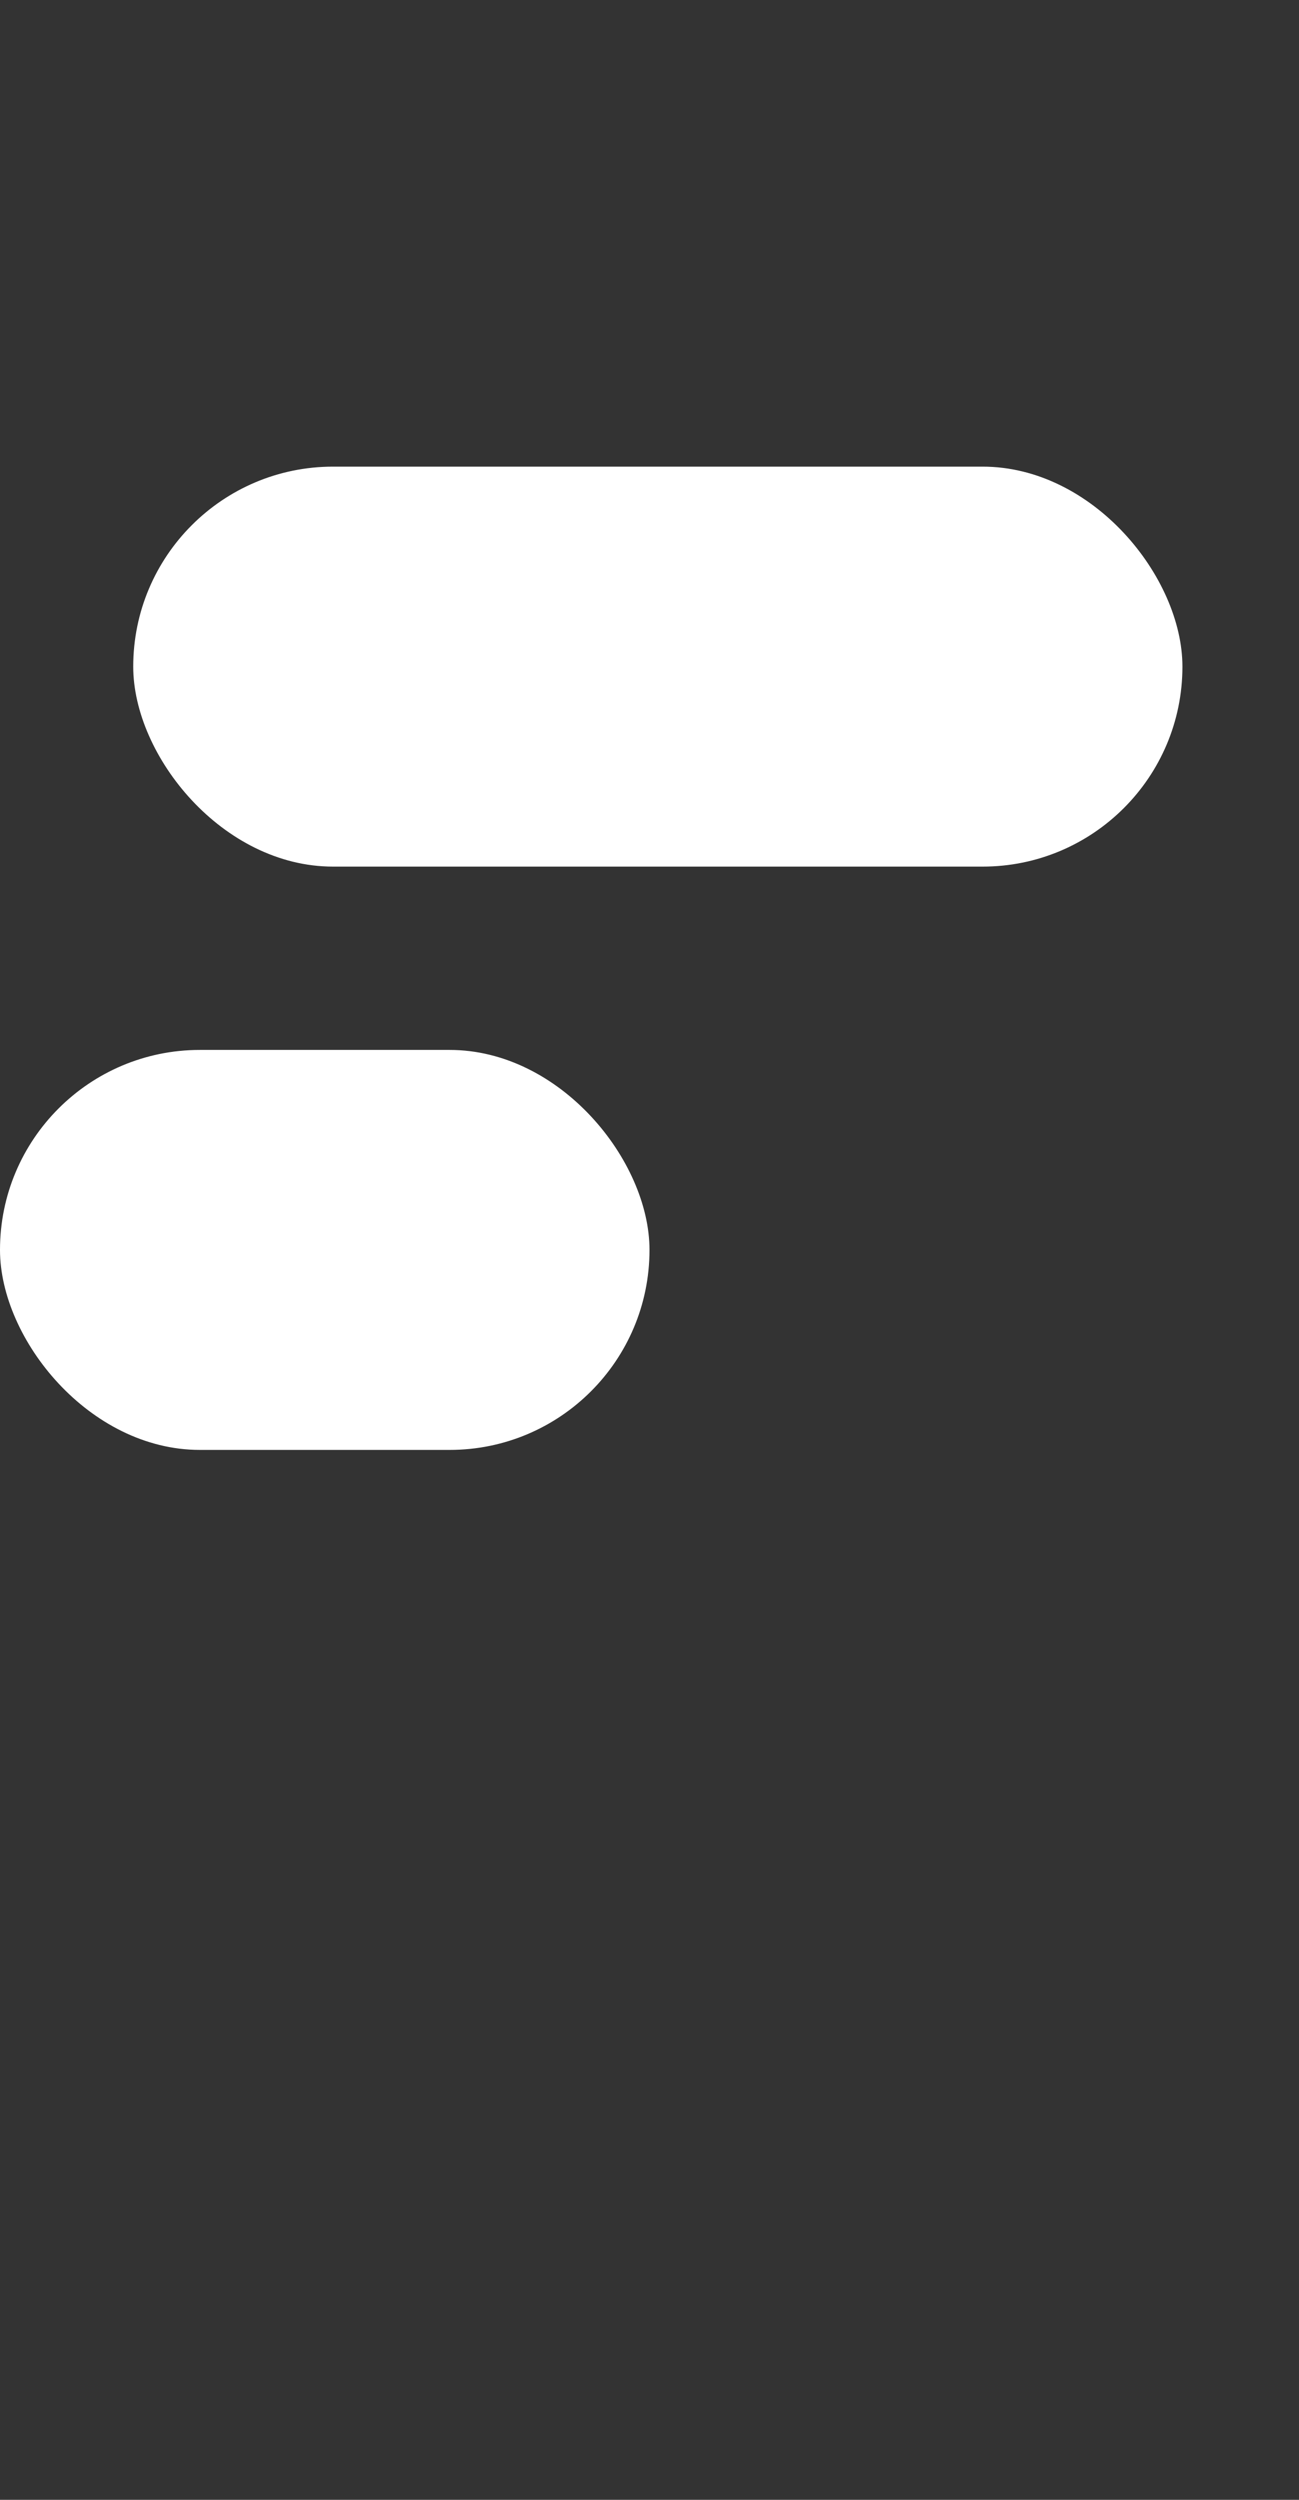
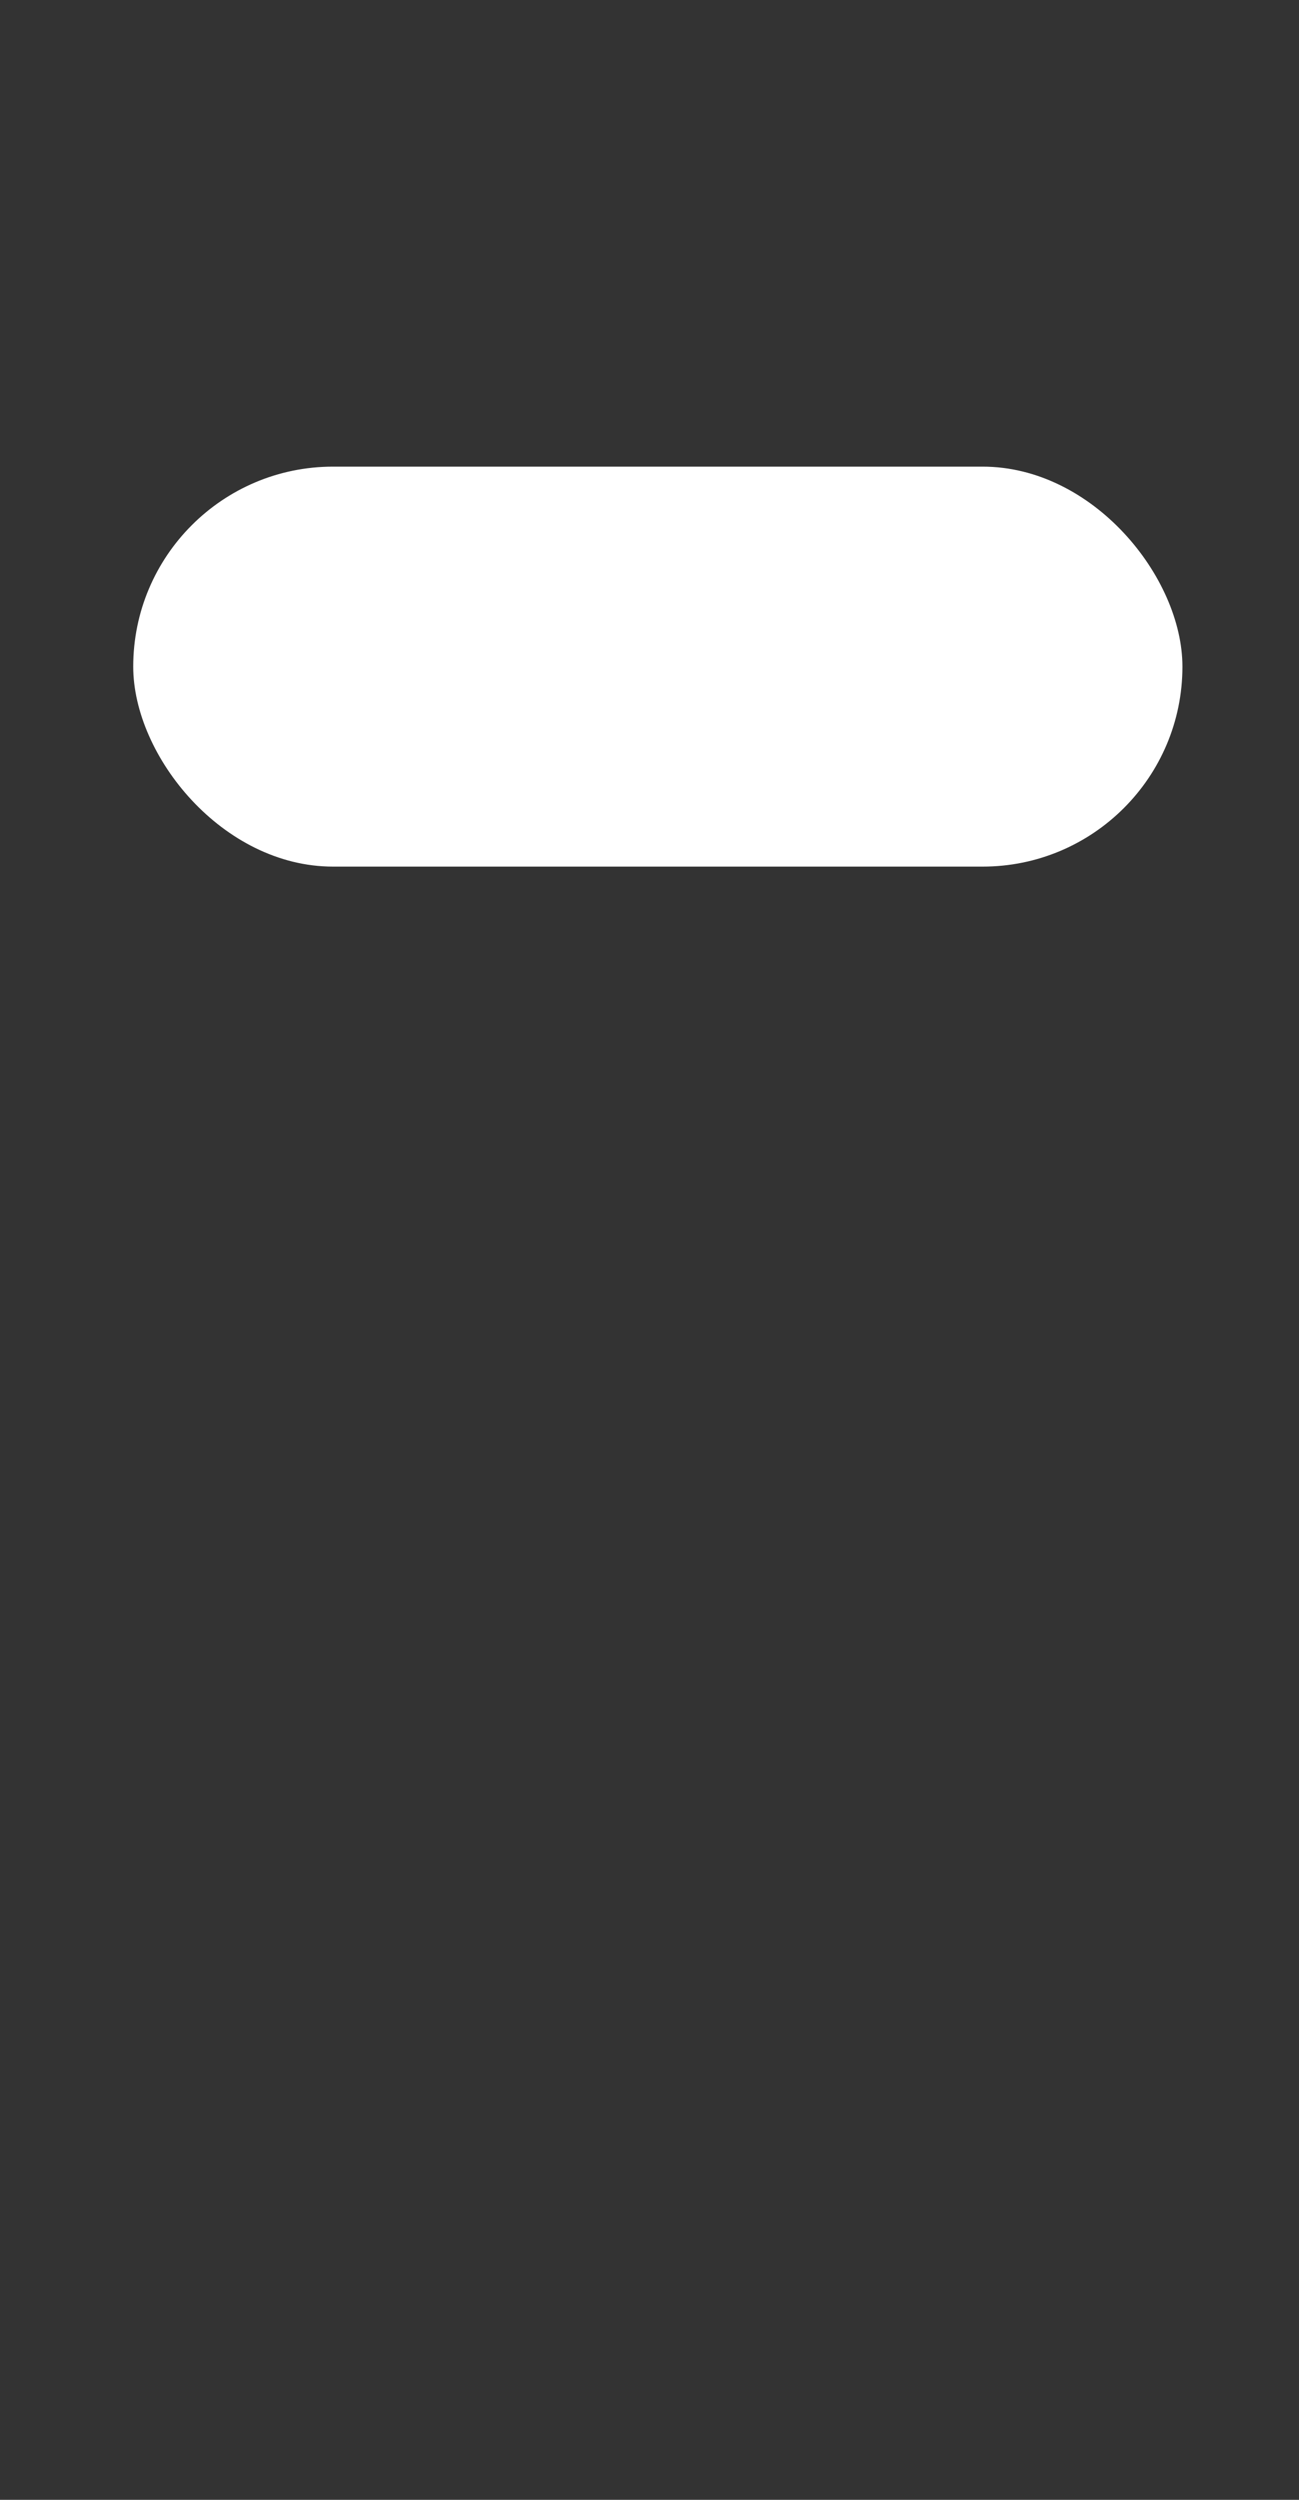
<svg xmlns="http://www.w3.org/2000/svg" width="78" height="150" viewBox="0 0 78 150" fill="none">
  <rect x="0" y="0" width="78" height="150" fill="#333333" stroke="none" />
  <rect x="8" y="28" width="63" height="24" rx="12" fill="white" />
-   <rect y="63" width="39" height="24" rx="12" fill="white" />
</svg>